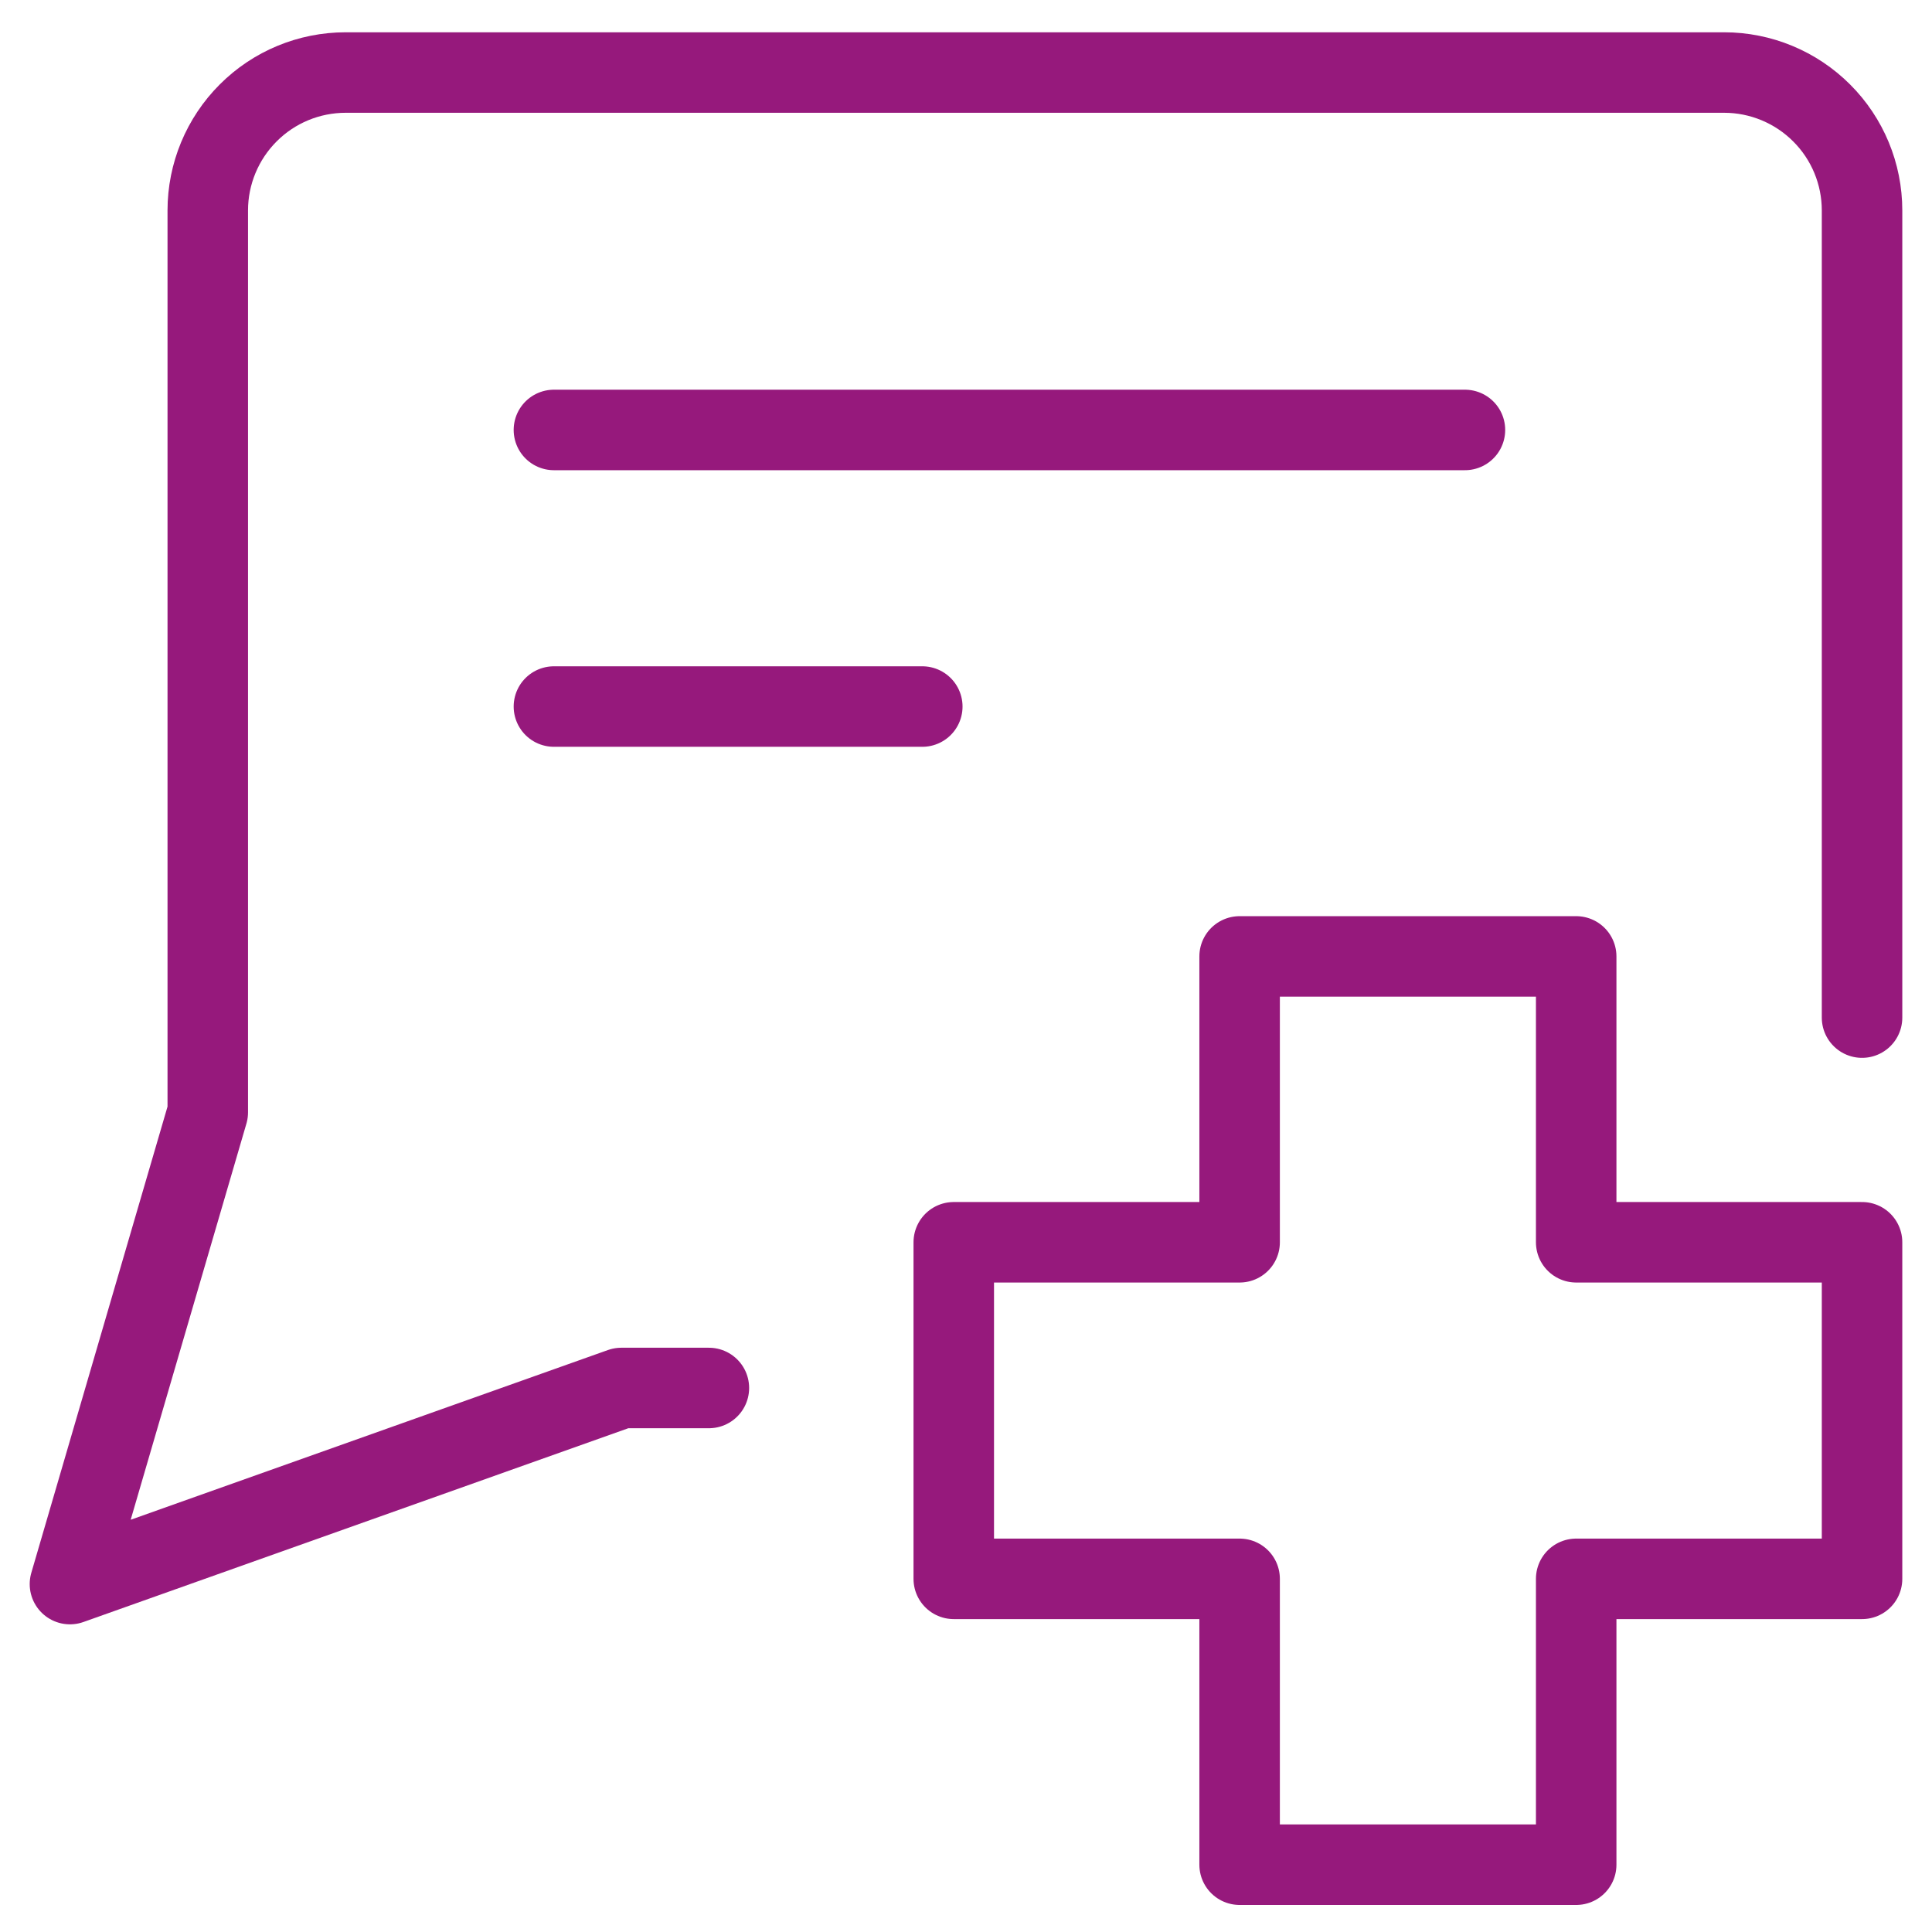
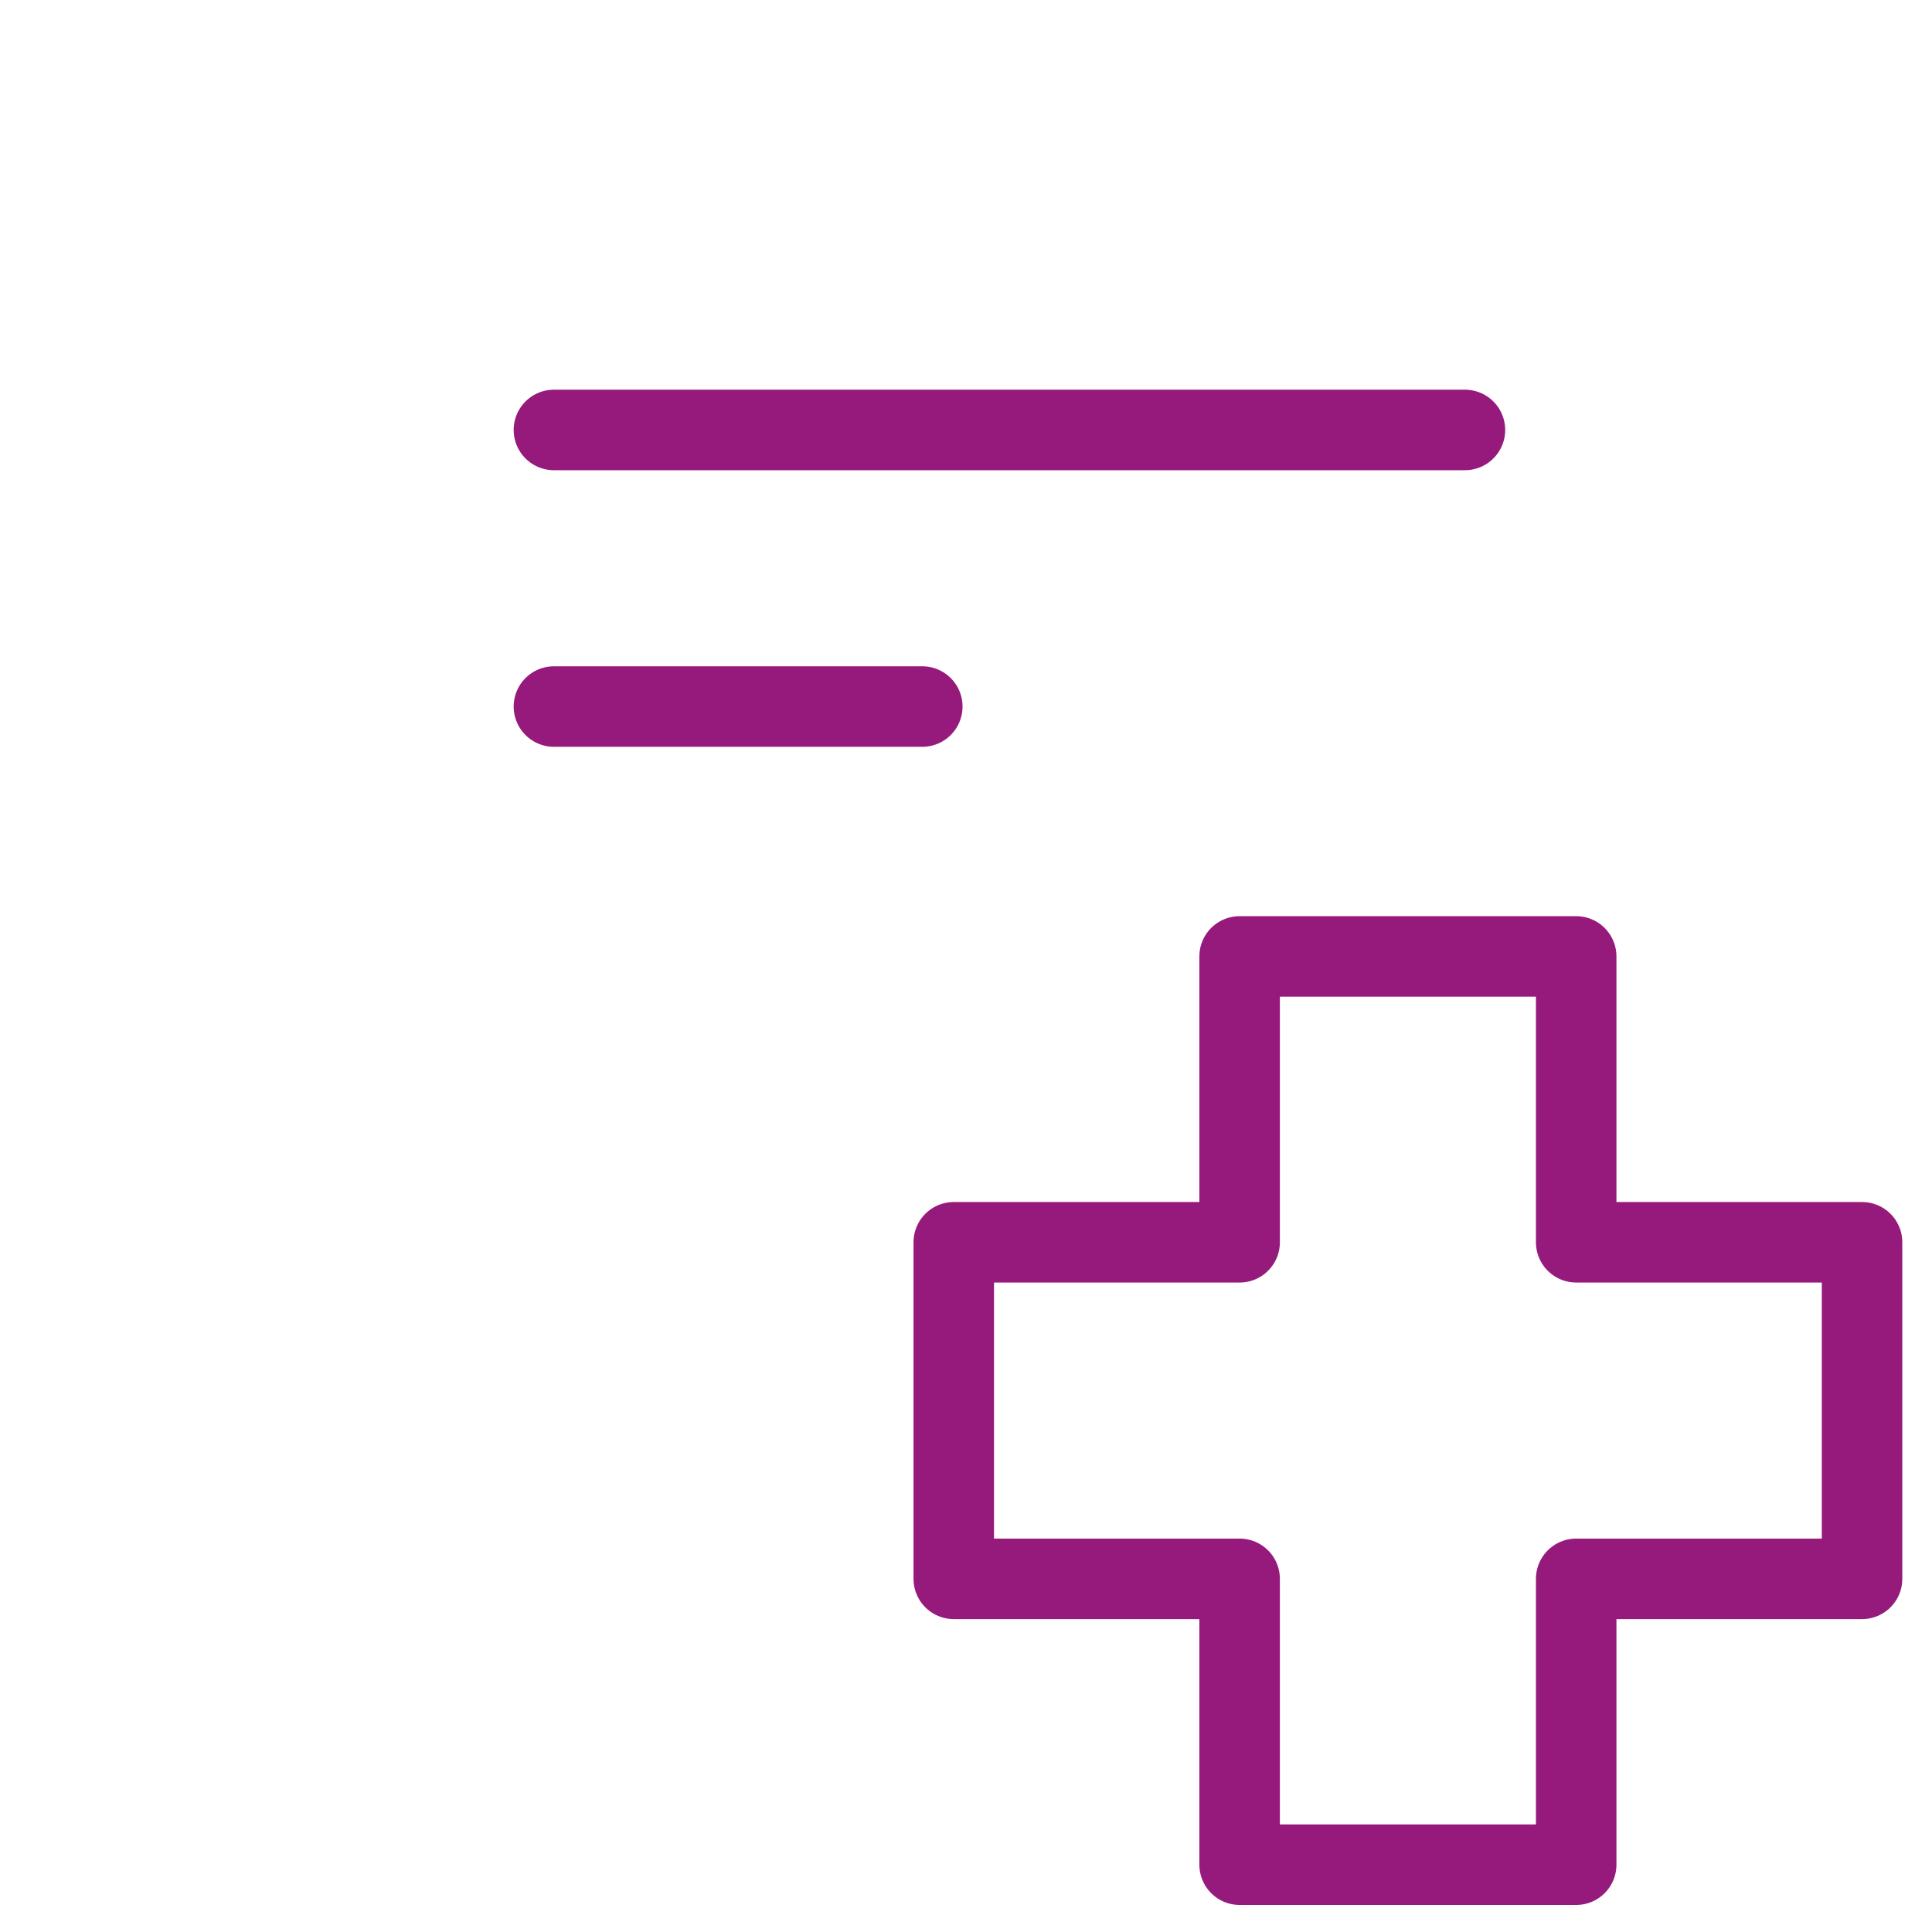
<svg xmlns="http://www.w3.org/2000/svg" fill="none" viewBox="0 0 24 24" id="Online-Consultation-Chat-3--Streamline-Ultimate" height="24" width="24">
  <desc>
    Online Consultation Chat 3 Streamline Icon: https://streamlinehq.com
  </desc>
-   <path stroke="#96197c" stroke-linecap="round" stroke-linejoin="round" d="M23.131 12.641V2.614c0 -0.454 -0.18 -0.89 -0.502 -1.211 -0.321 -0.321 -0.757 -0.502 -1.211 -0.502H4.294c-0.454 0 -0.89 0.18 -1.211 0.502 -0.321 0.321 -0.502 0.757 -0.502 1.211V13.818L0.869 19.678l6.85 -2.436h1.087" stroke-width="1" />
  <path stroke="#96197c" stroke-linecap="round" stroke-linejoin="round" d="M19.58 11.881h-4.181l0 3.551h-3.551v4.181h3.551l0 3.551 4.181 0v-3.551h3.551v-4.181h-3.551v-3.551Z" stroke-width="1" />
  <path stroke="#96197c" stroke-linecap="round" stroke-linejoin="round" d="m18.198 5.341 -11.317 0" stroke-width="1" />
  <path stroke="#96197c" stroke-linecap="round" stroke-linejoin="round" d="M11.457 8.777H6.881" stroke-width="1" />
</svg>